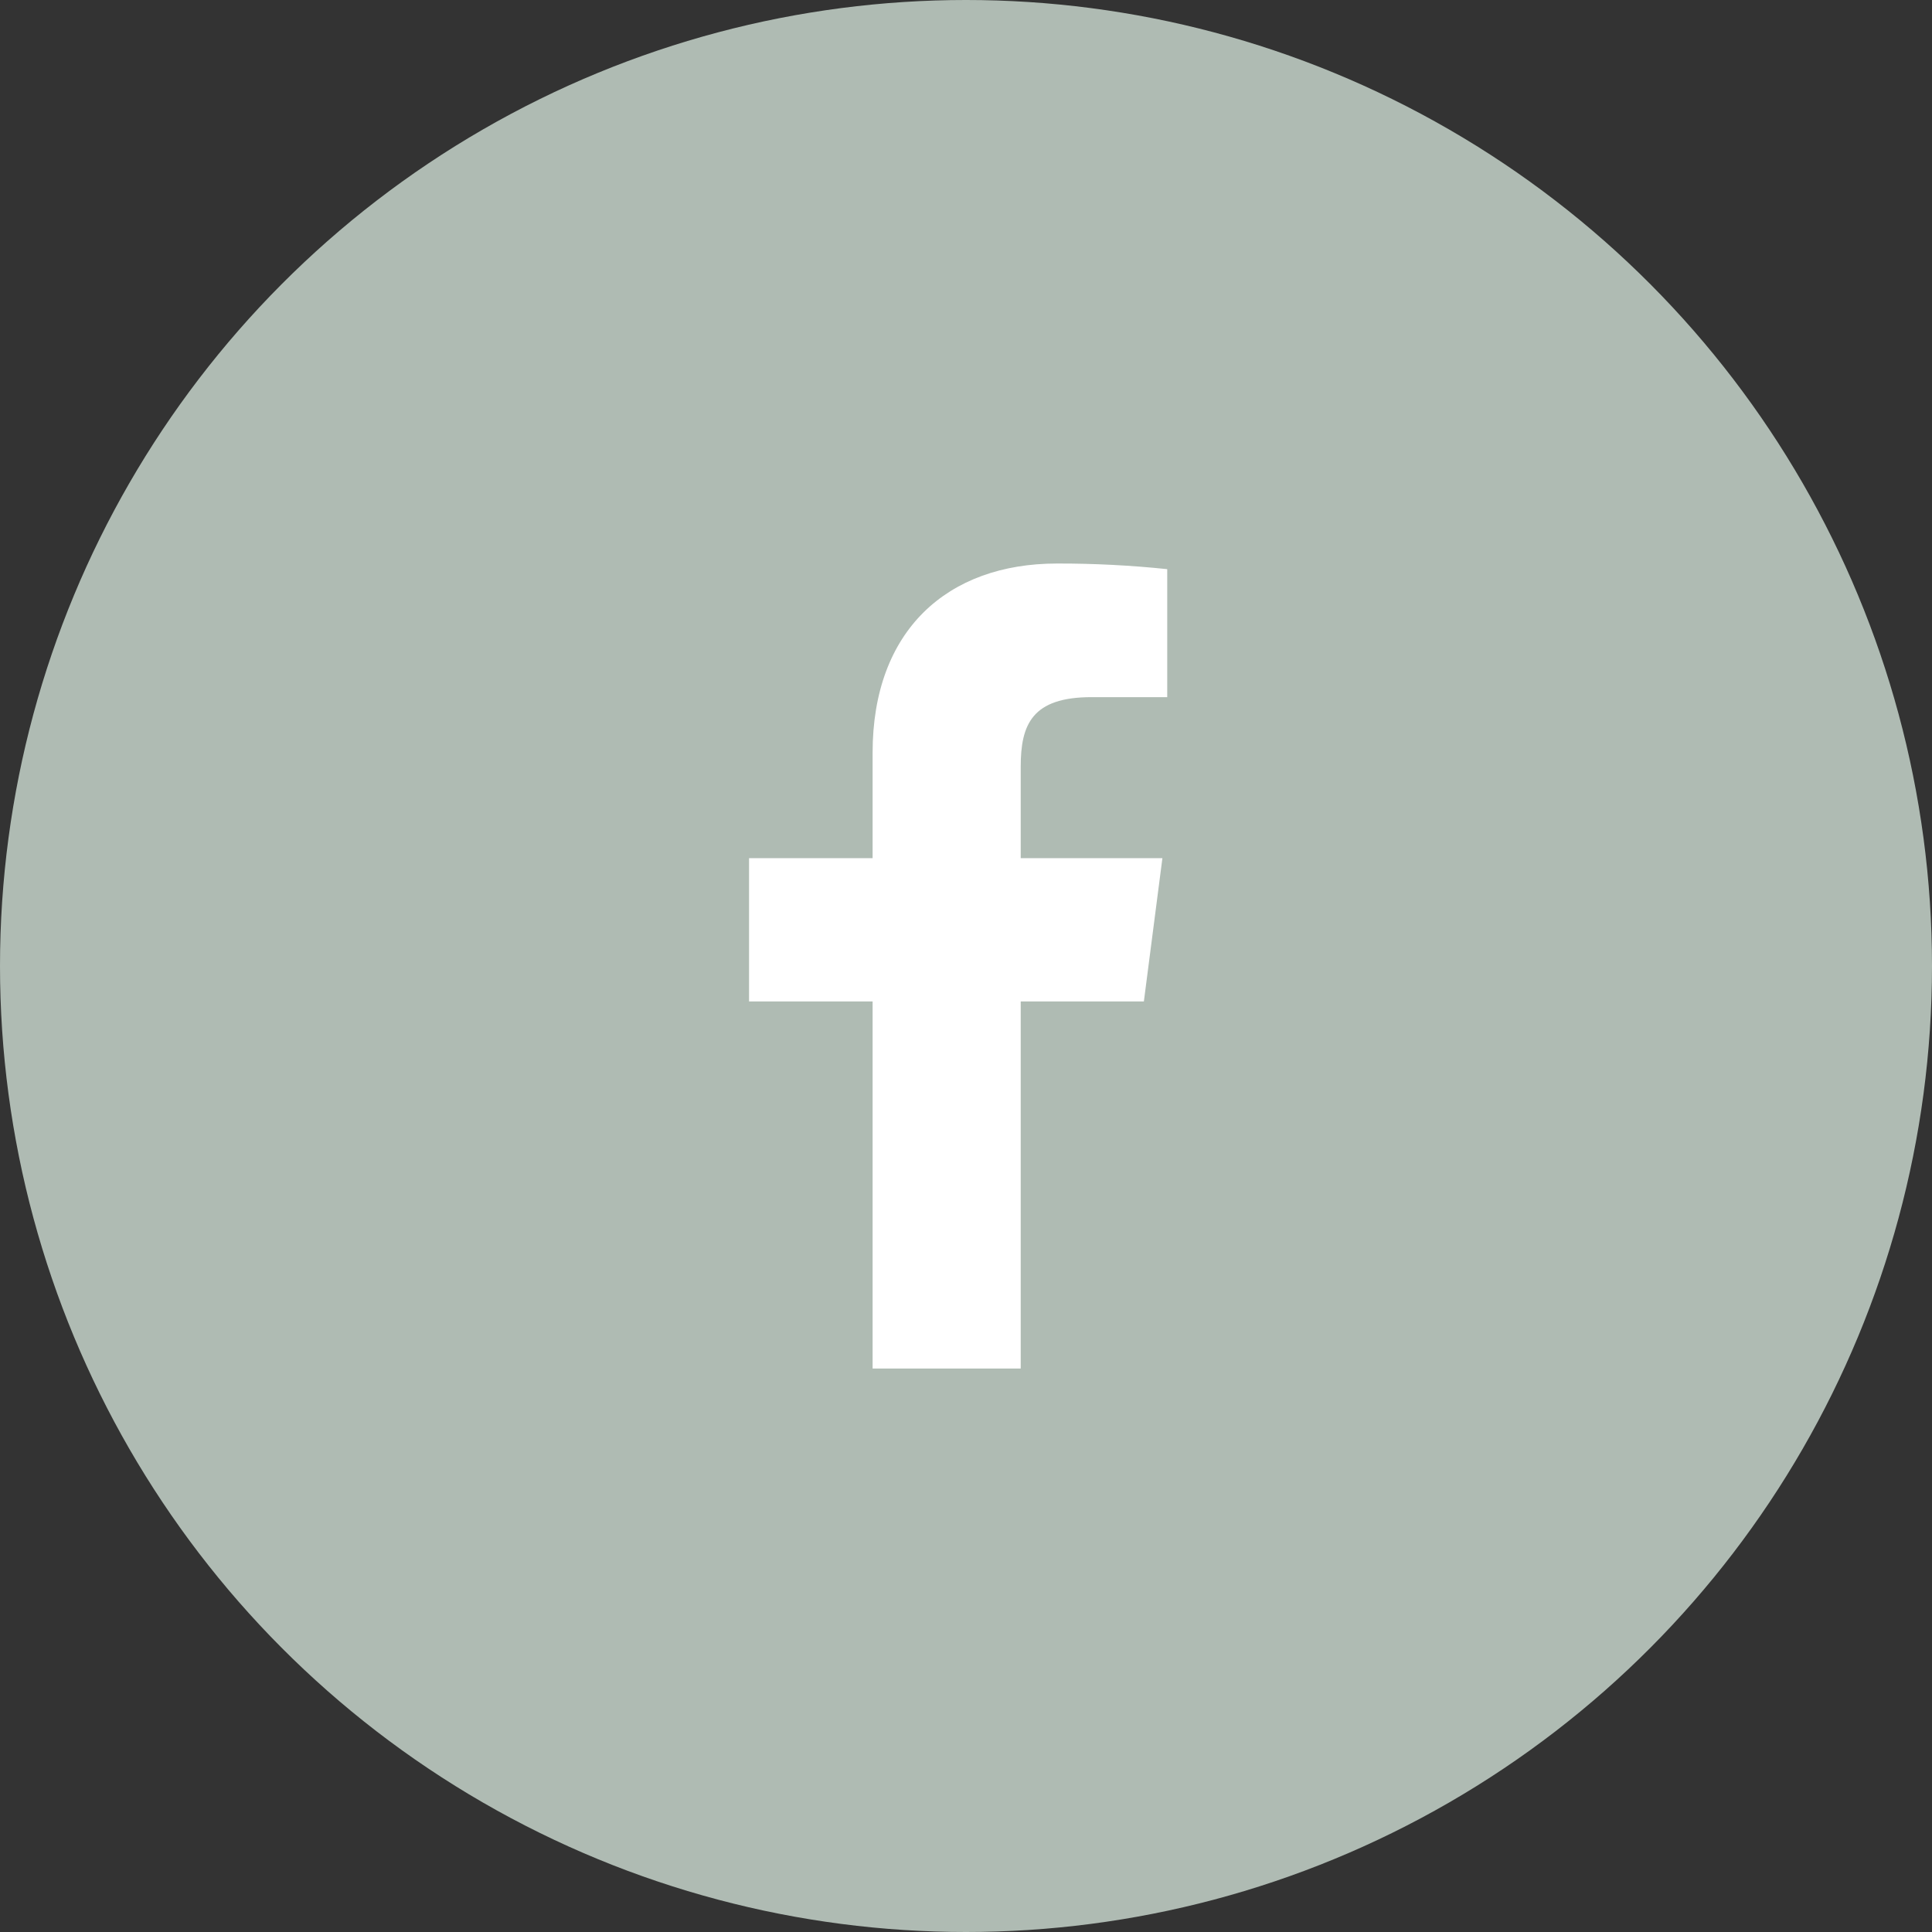
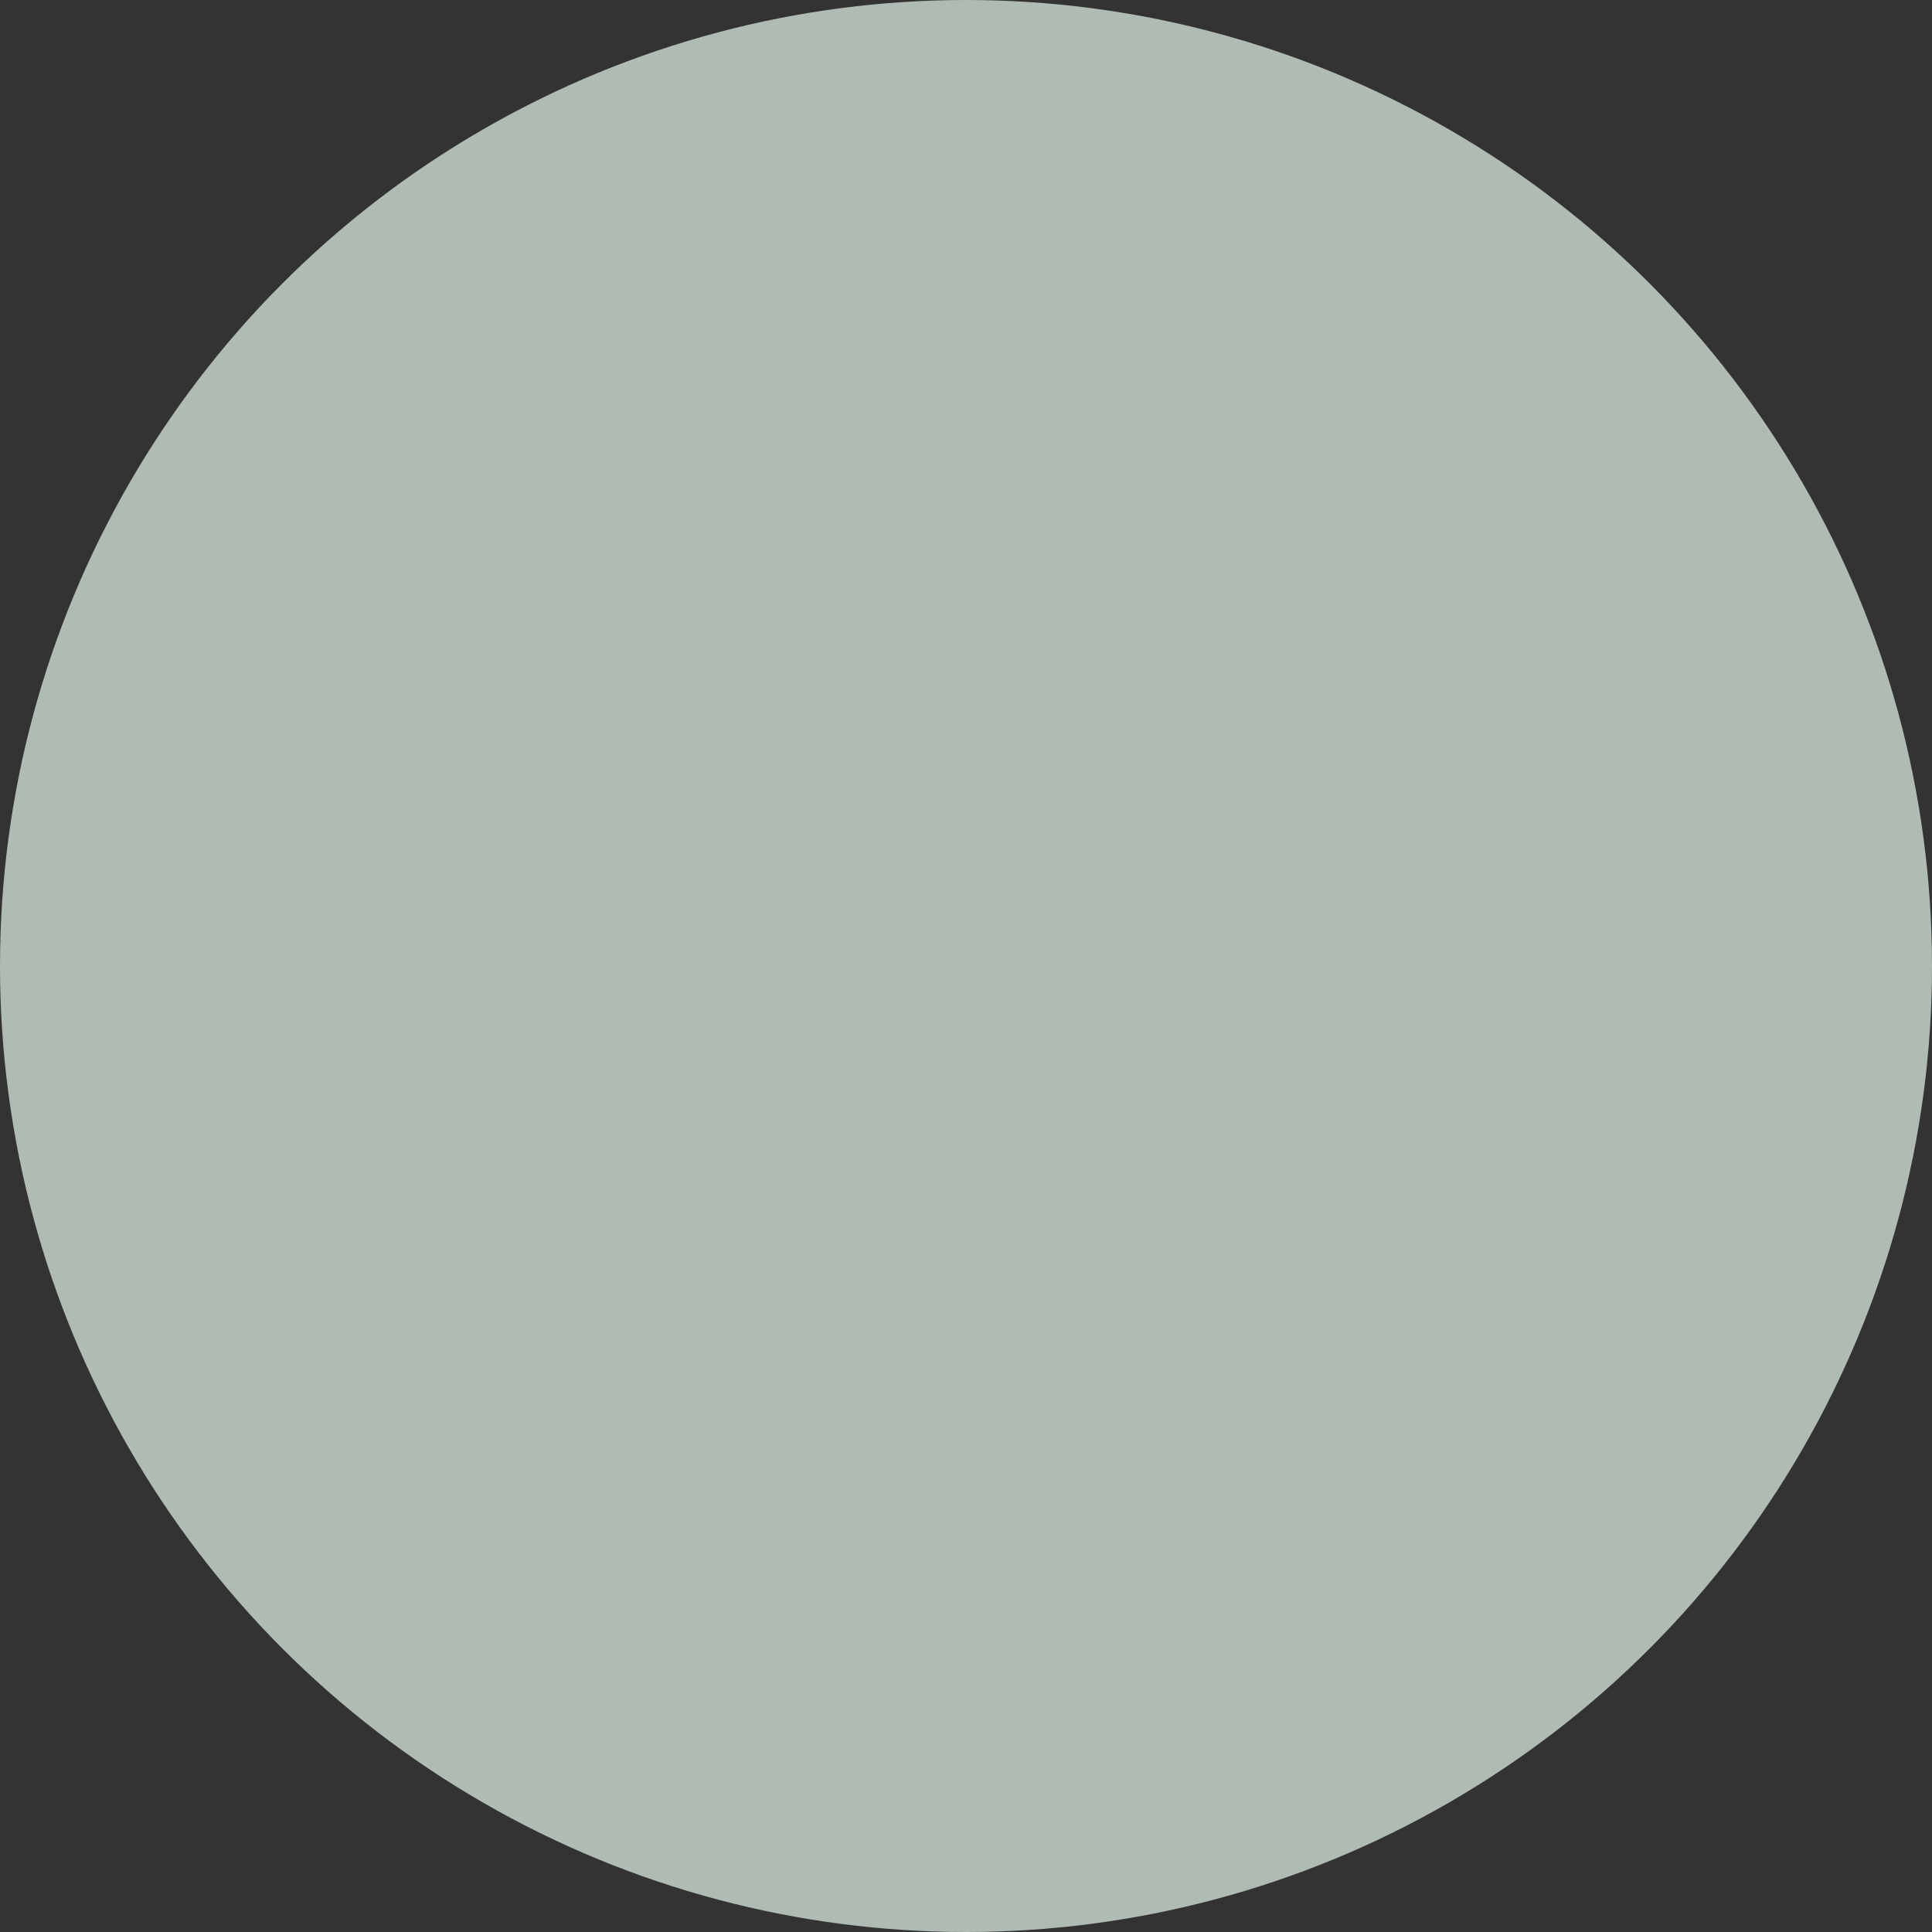
<svg xmlns="http://www.w3.org/2000/svg" width="44" height="44" viewBox="0 0 44 44" fill="none">
  <rect x="0" y="0" width="44" height="44" fill="#333333" stroke="none" />
  <circle cx="22" cy="22" r="22" fill="#AFBBB3" />
-   <path d="M24.859 15.877H26.583V12.962C25.748 12.875 24.91 12.832 24.071 12.834C21.578 12.834 19.873 14.355 19.873 17.142V19.544H17.059V22.807H19.873V31.167H23.246V22.807H26.051L26.473 19.544H23.246V17.463C23.246 16.5 23.503 15.877 24.859 15.877Z" fill="white" />
</svg>